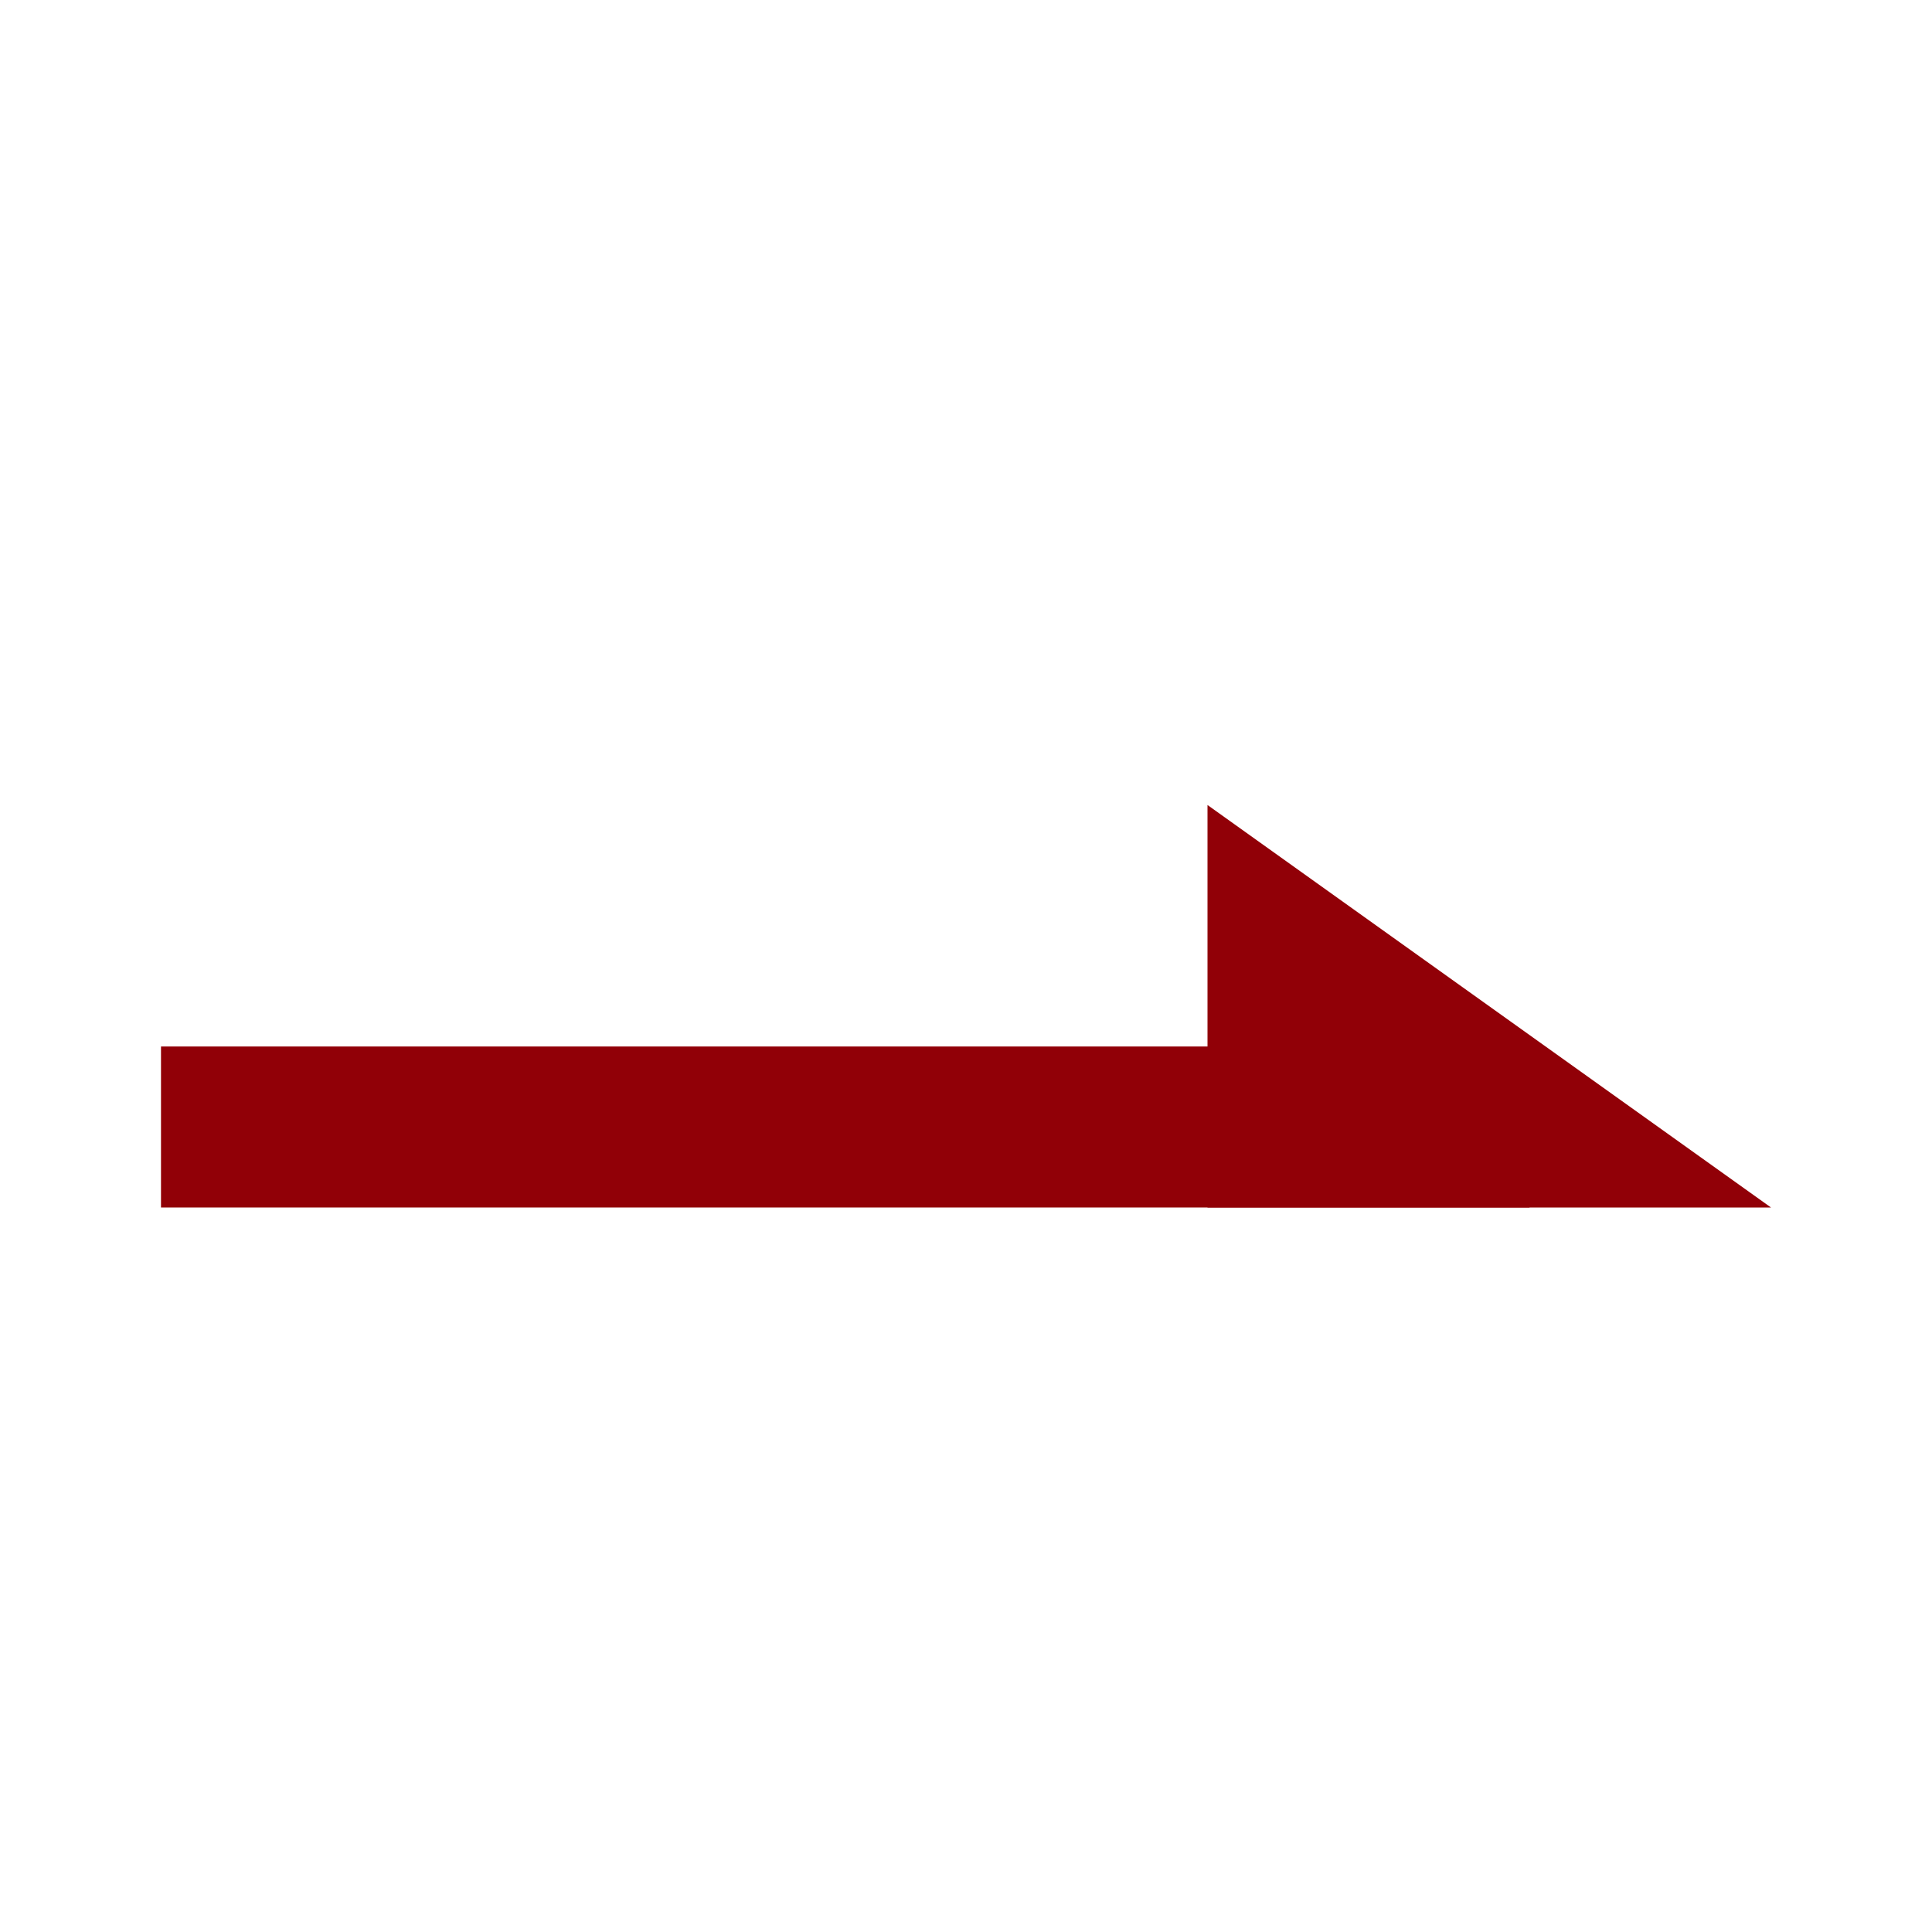
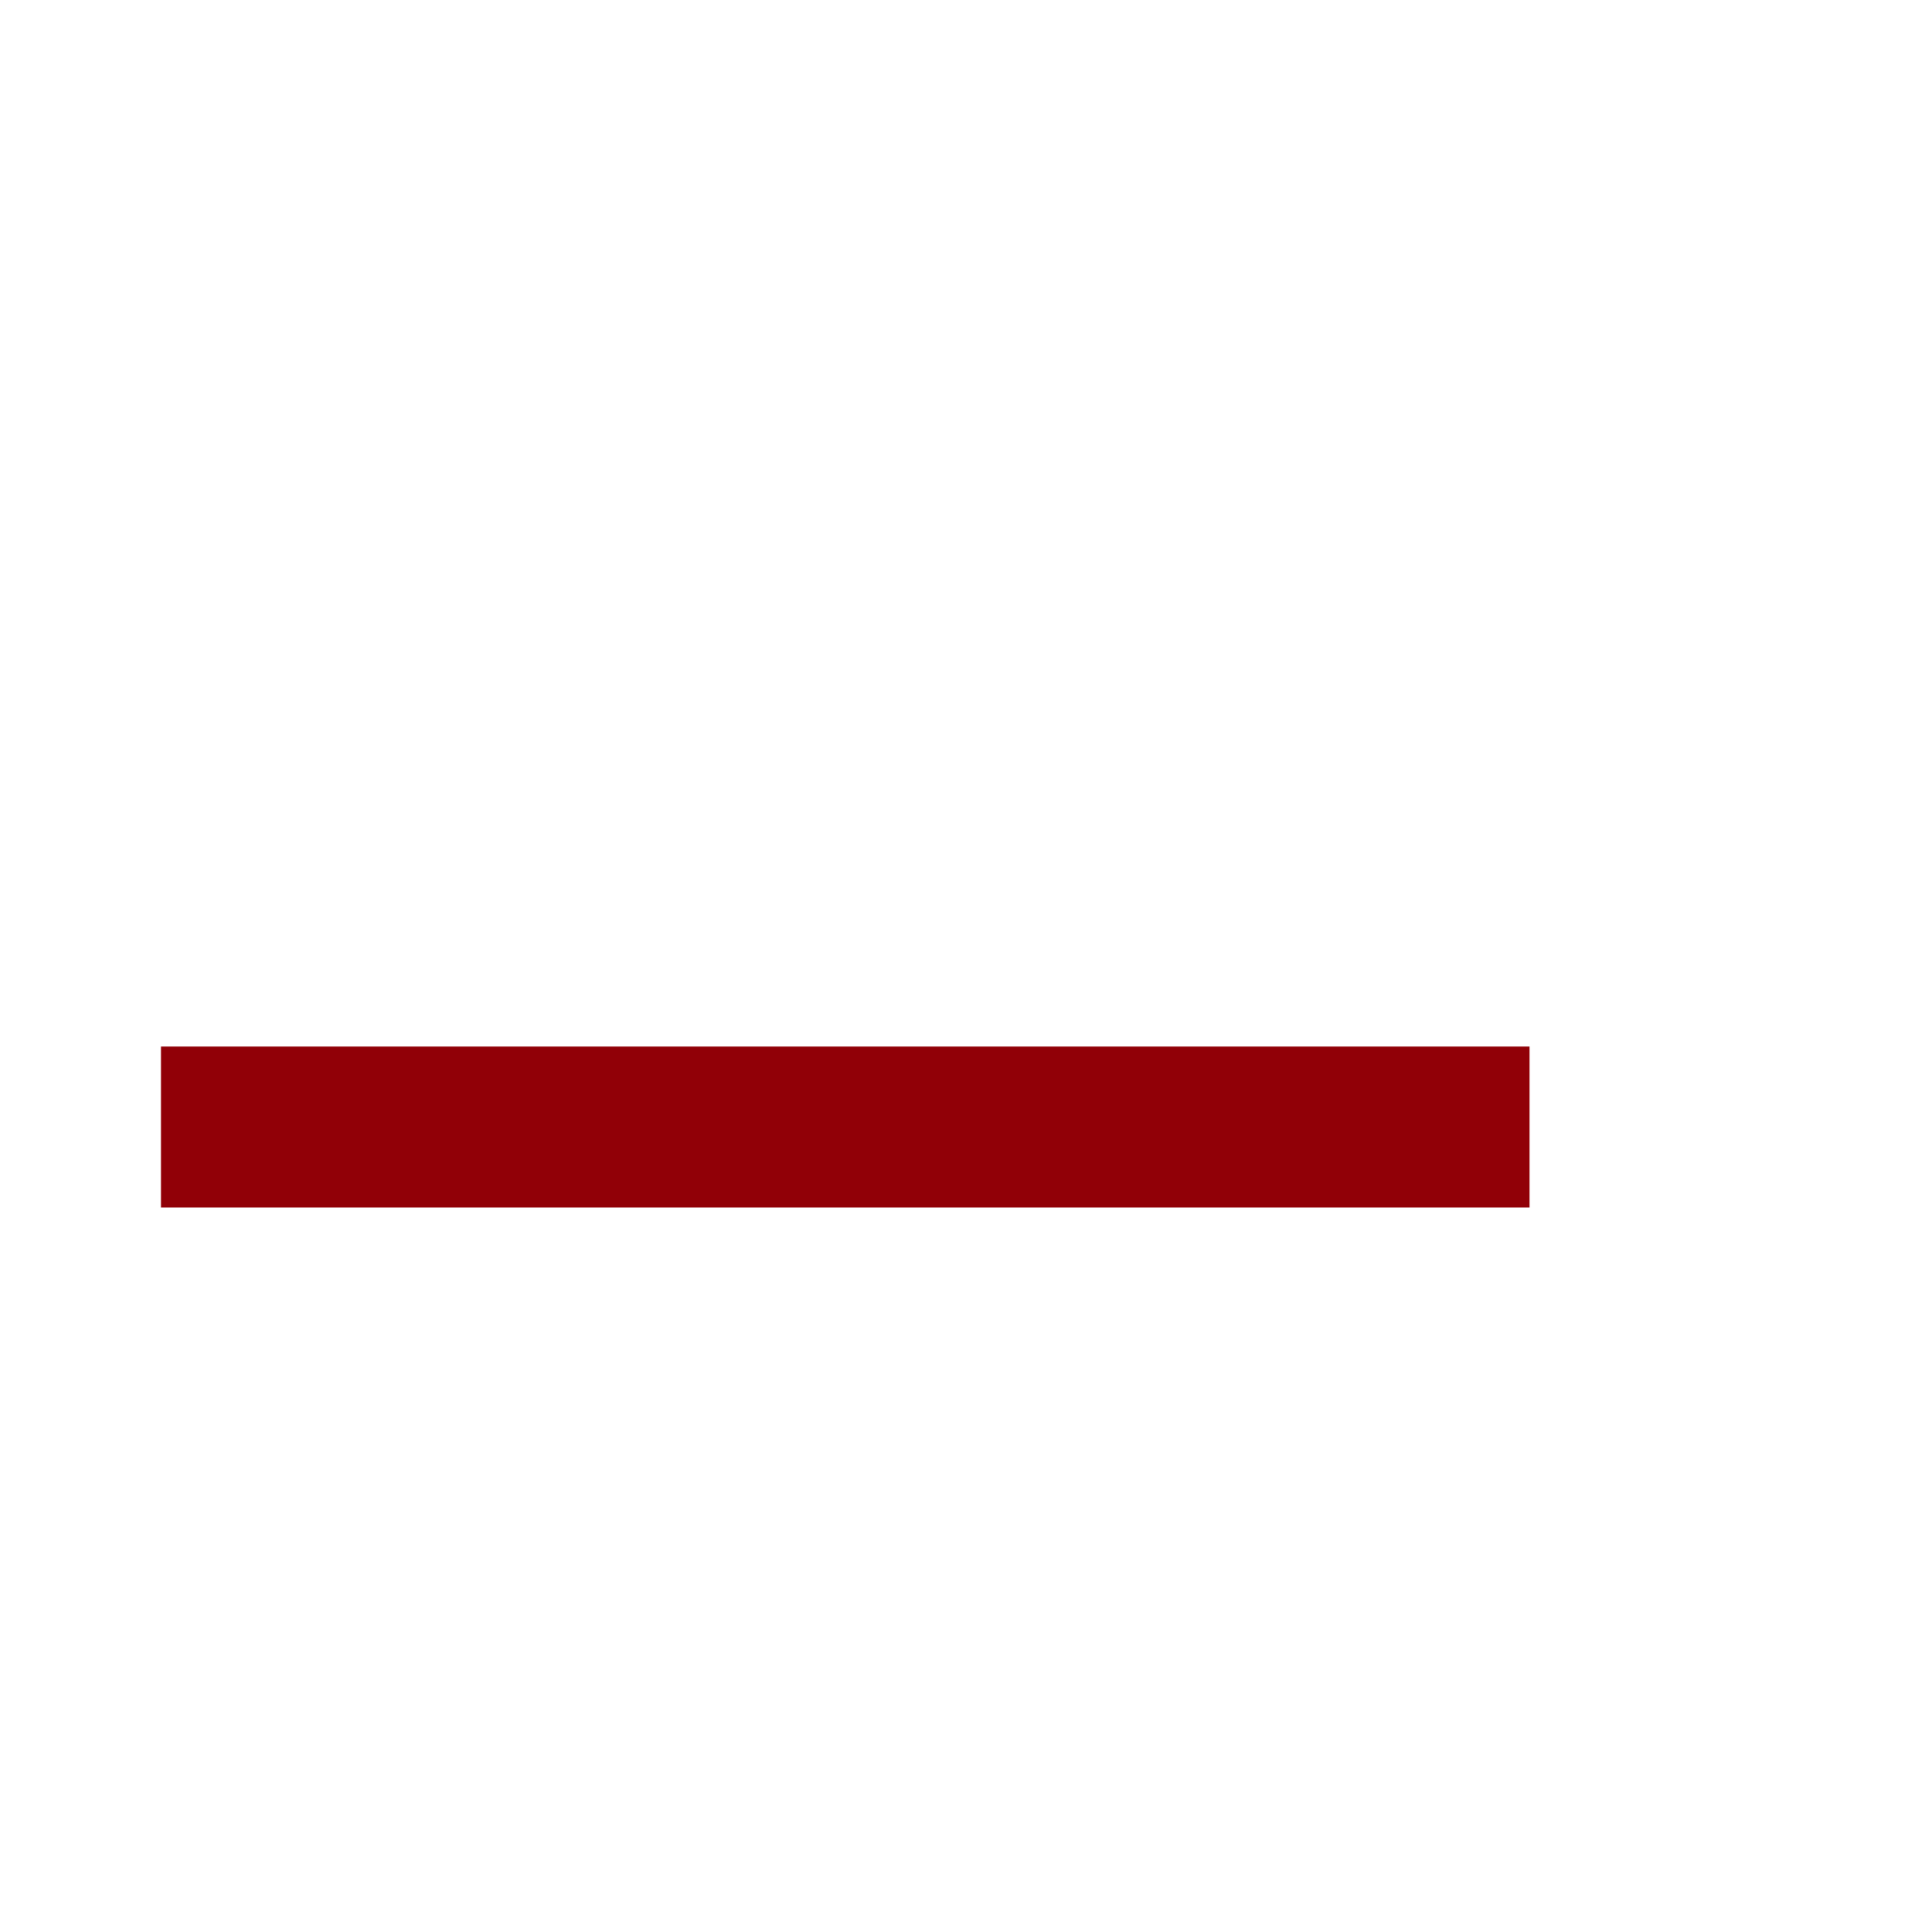
<svg xmlns="http://www.w3.org/2000/svg" width="24" height="24" viewBox="0 0 24 24" fill="none">
  <rect x="2" y="13" width="17" height="2" fill="#910007" />
-   <path d="M22 15L15 15L15 10L22 15Z" fill="#910007" />
</svg>